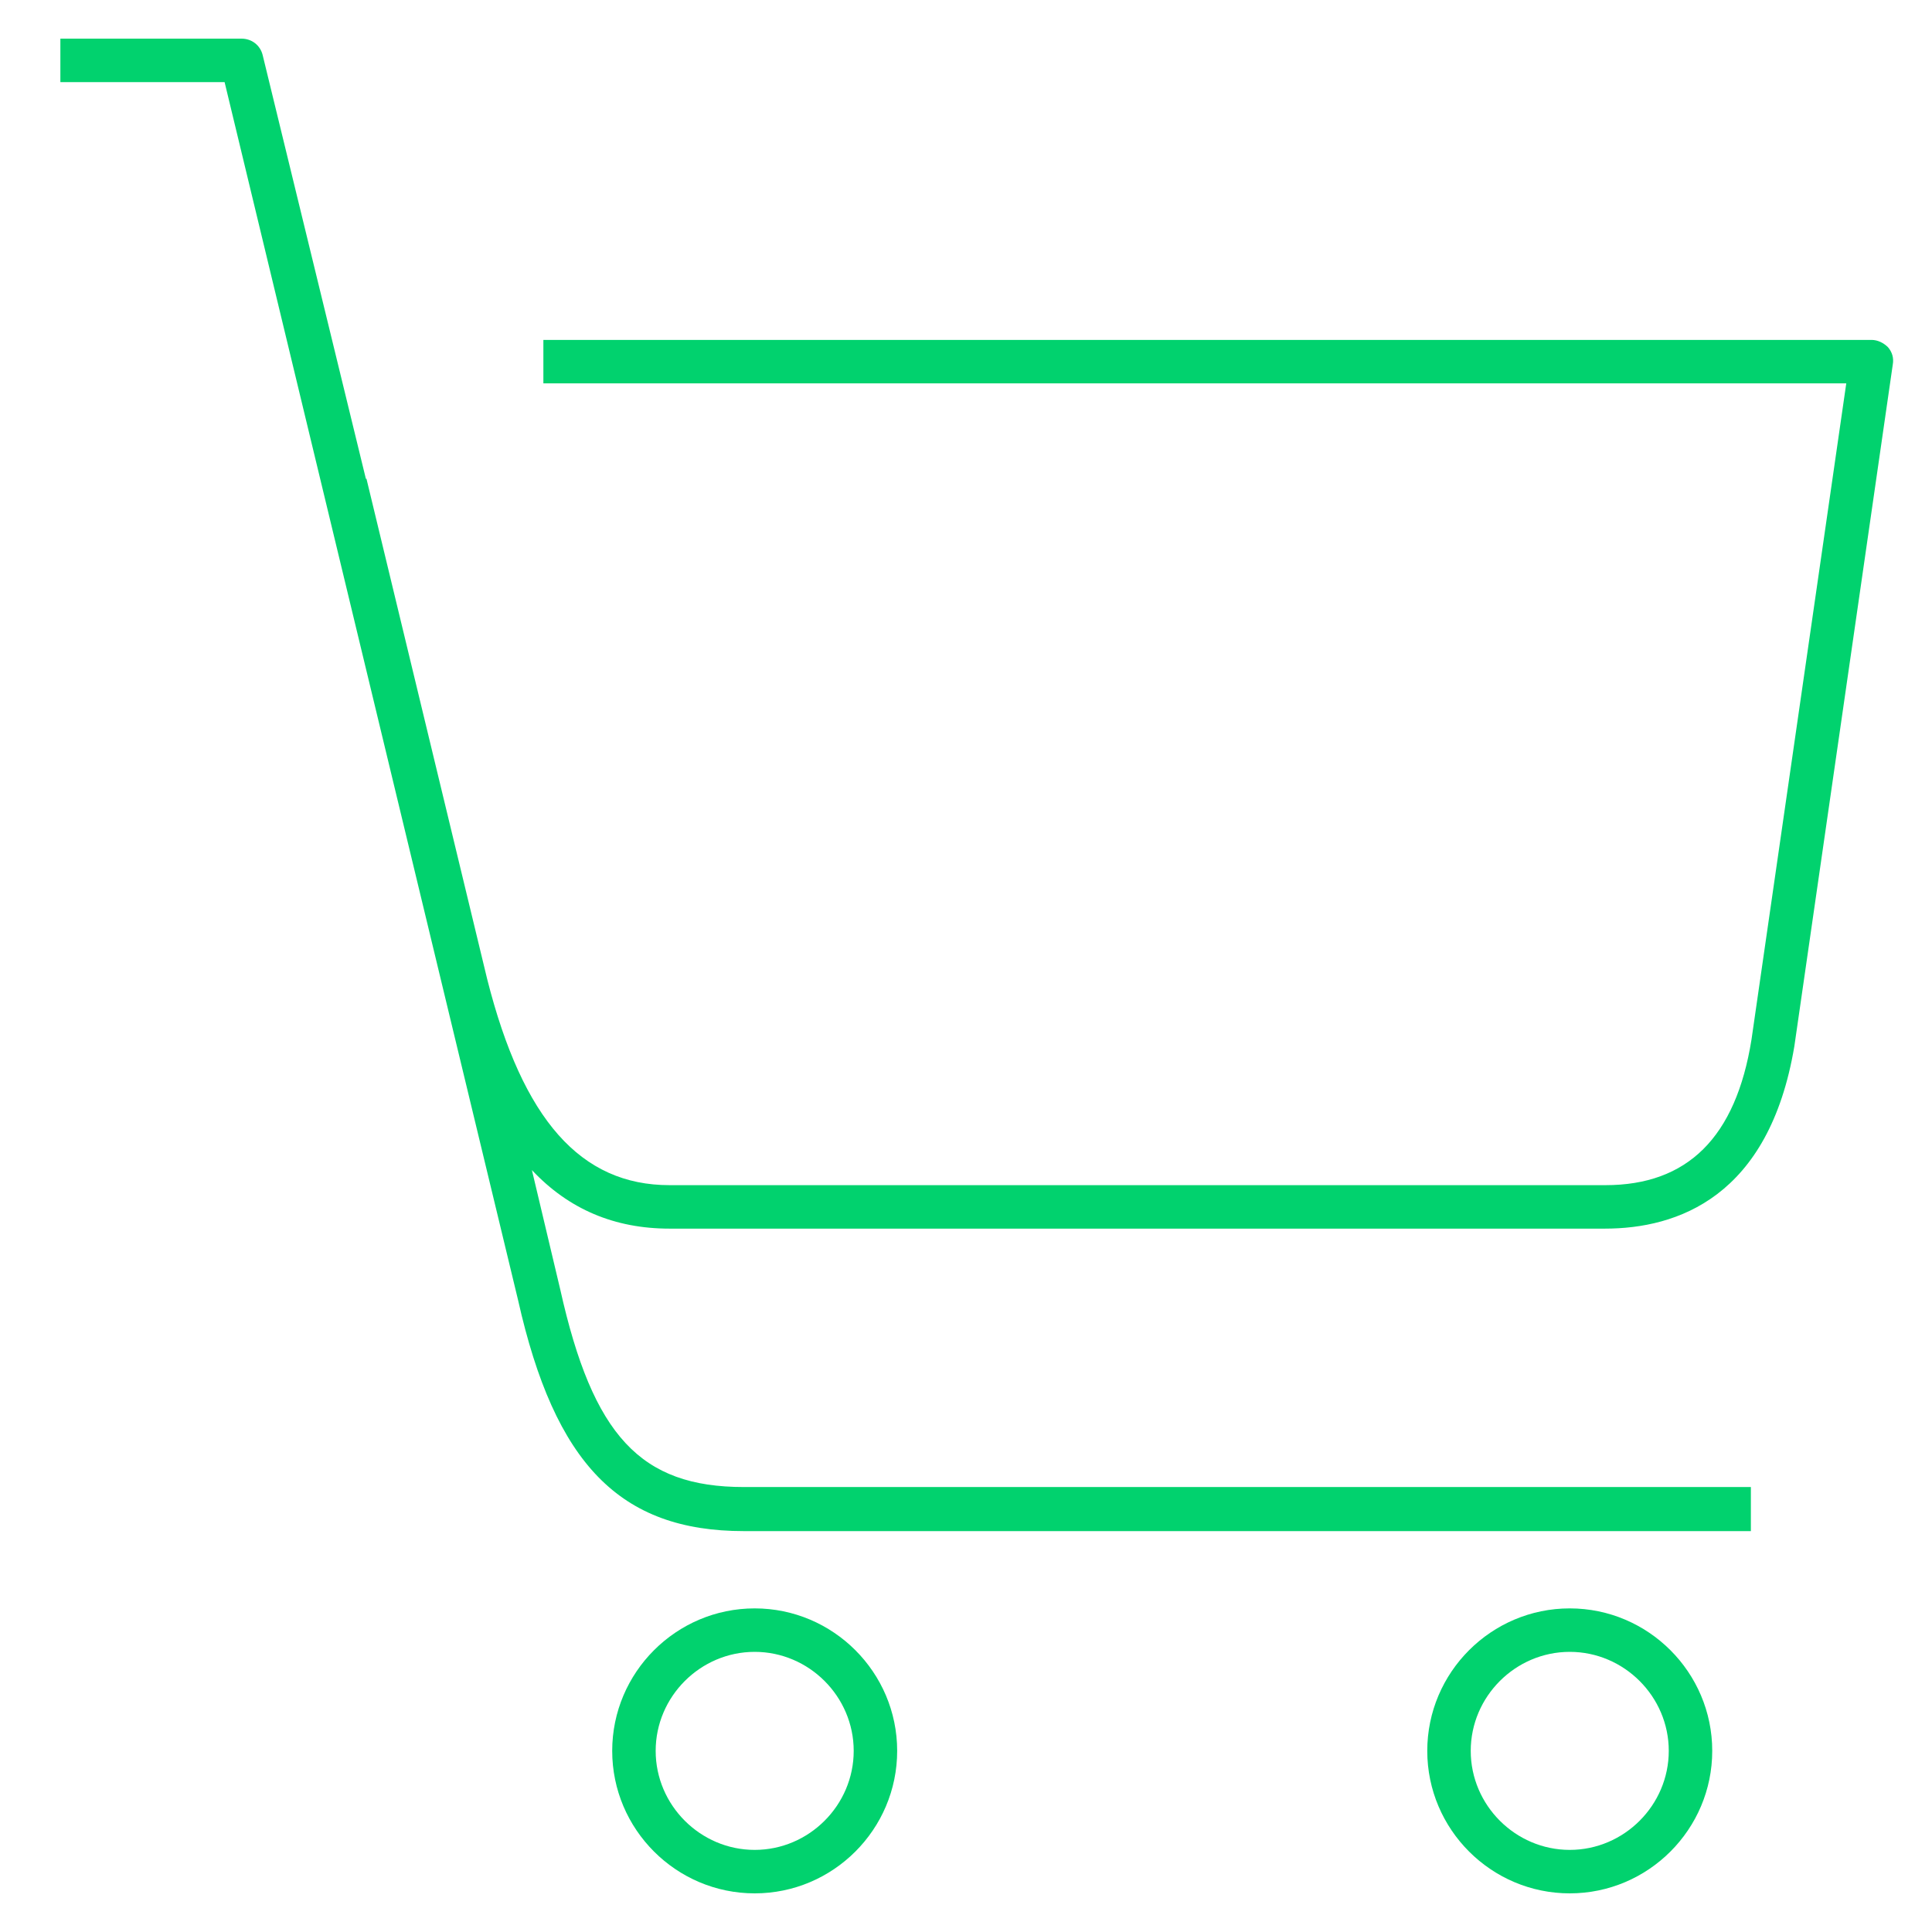
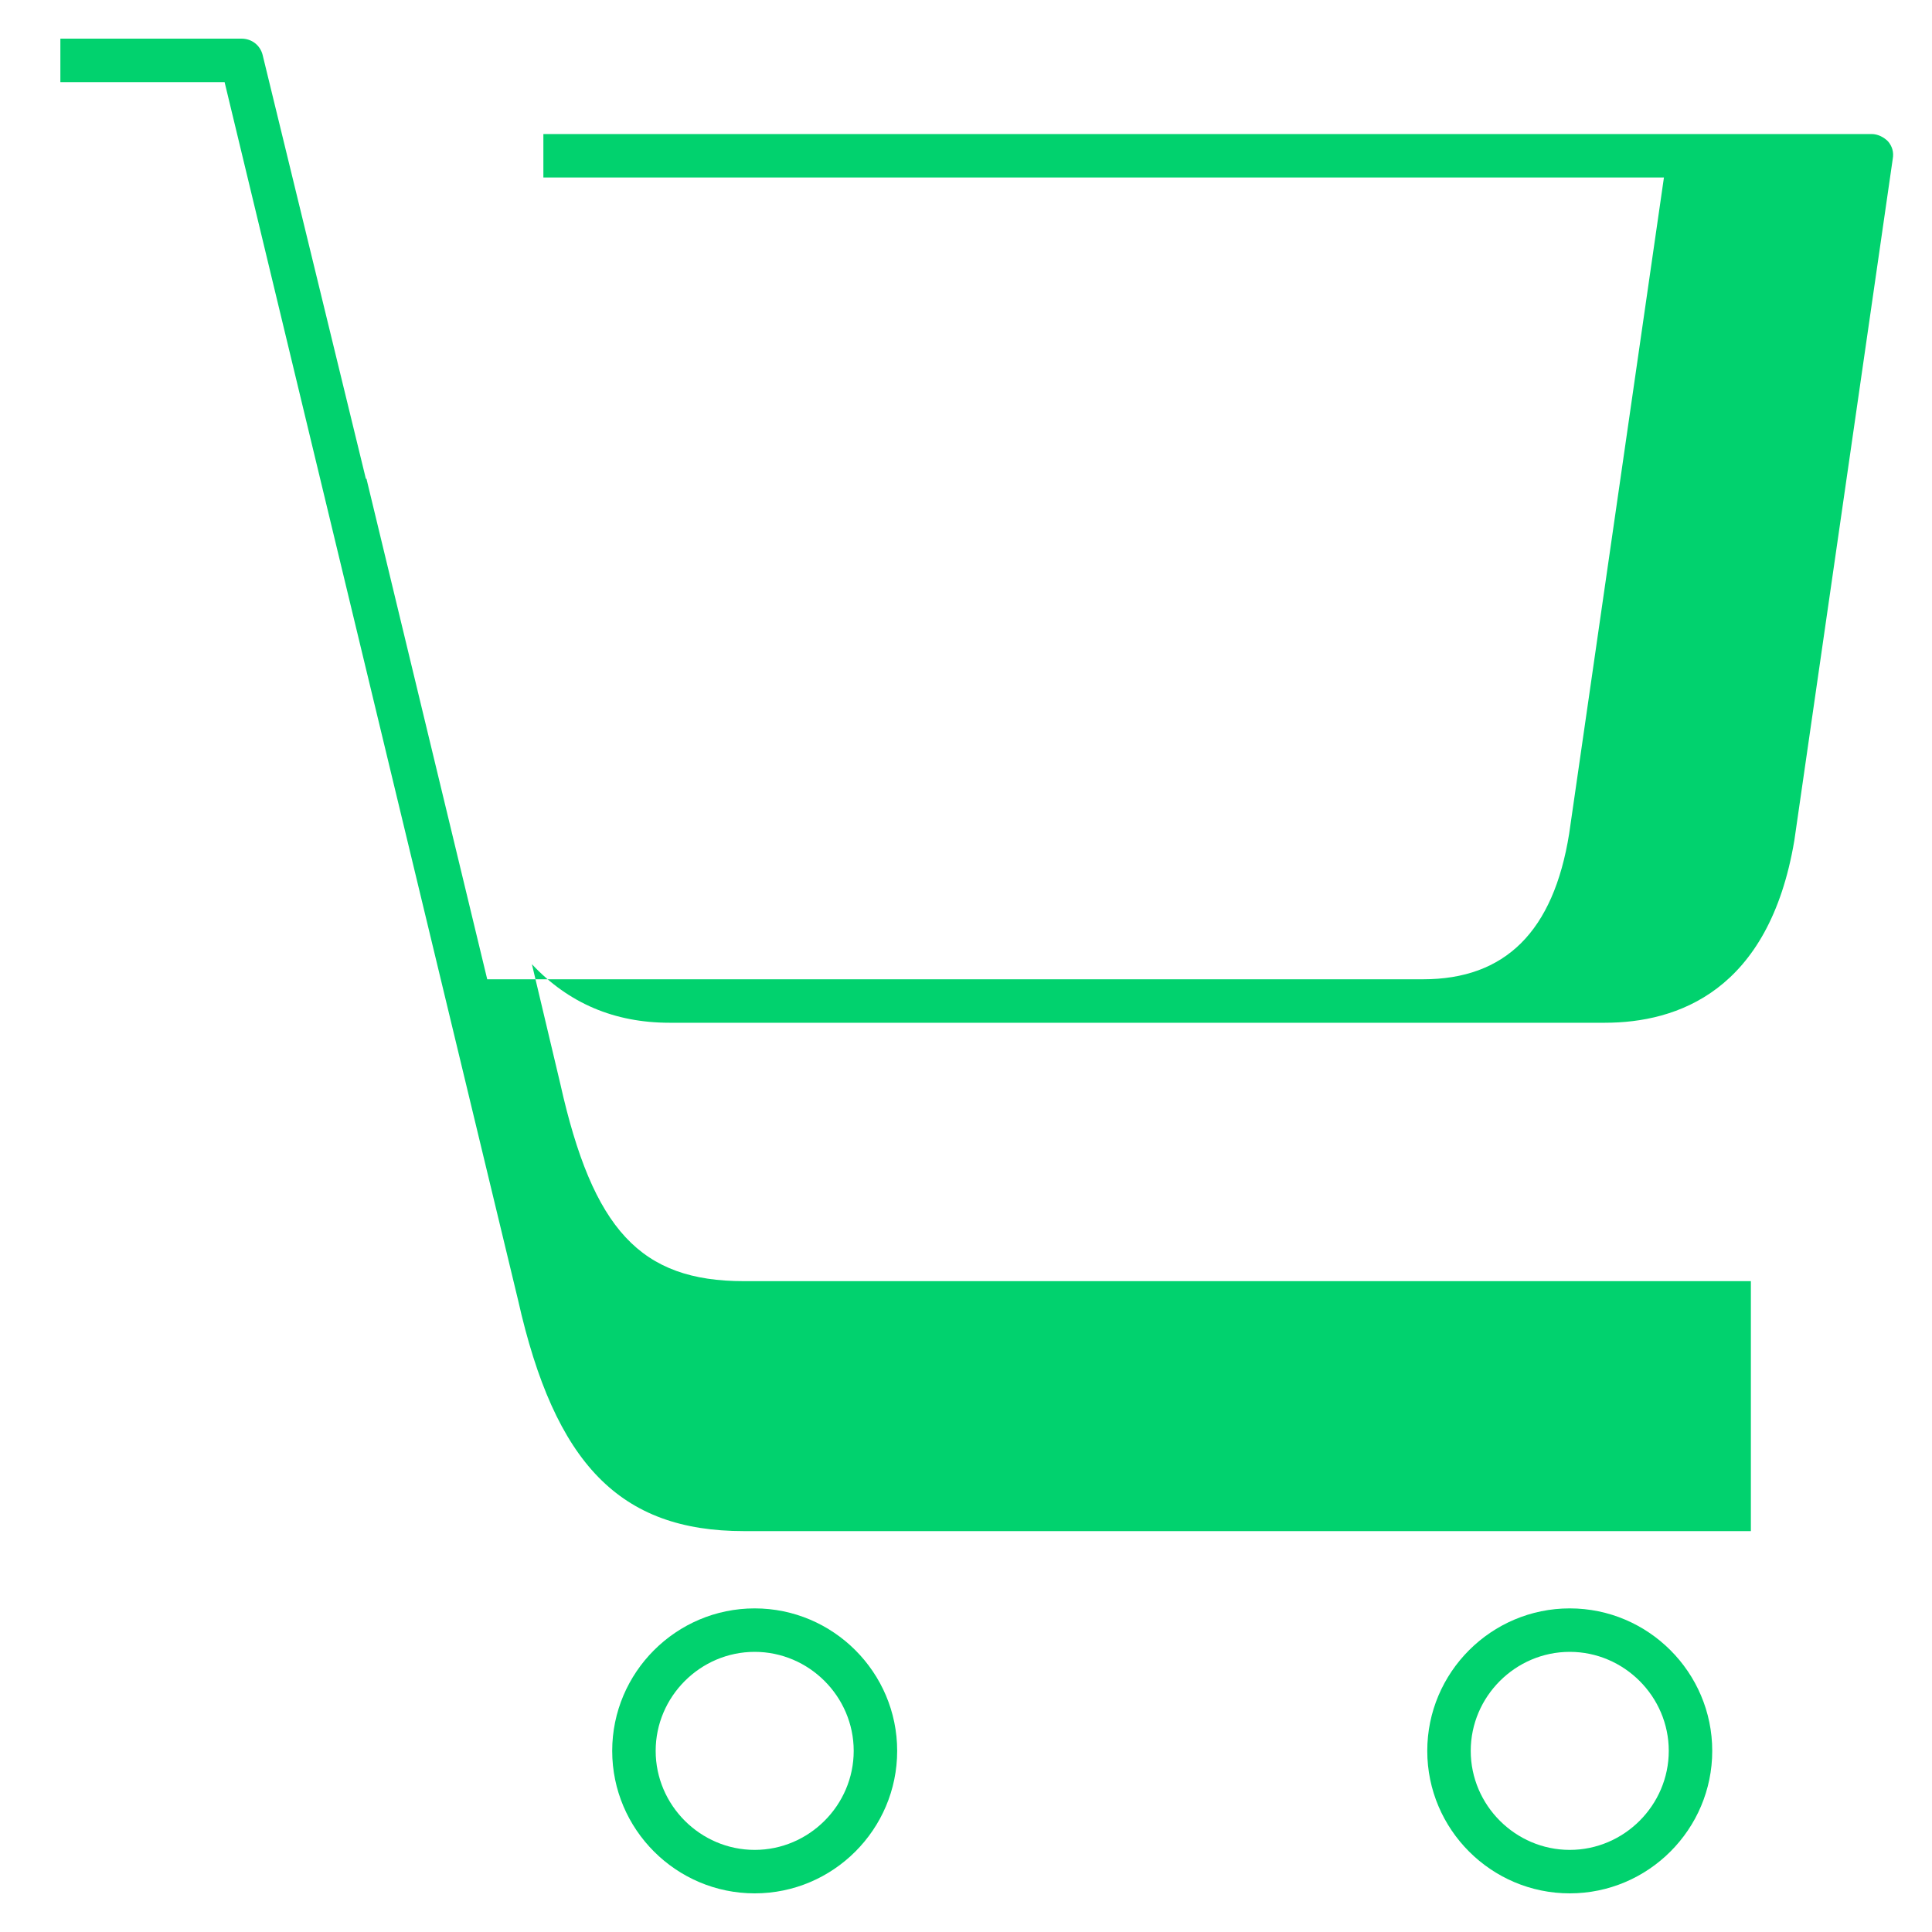
<svg xmlns="http://www.w3.org/2000/svg" id="Layer_1" viewBox="0 0 32 32">
  <defs>
    <style>.cls-1{fill:none;}.cls-2{fill:#01d26e;}</style>
  </defs>
-   <path id="shopping--cart" class="cls-2" d="M26,31.36c-1.3,0-2.36-1.06-2.36-2.36s1.06-2.36,2.36-2.36,2.36,1.06,2.36,2.36-1.06,2.36-2.36,2.36Zm0-4c-.9,0-1.64,.74-1.64,1.64s.74,1.64,1.64,1.64,1.64-.74,1.64-1.64-.74-1.64-1.64-1.64Zm-13.5,4c-1.3,0-2.36-1.06-2.36-2.36s1.06-2.36,2.36-2.36,2.36,1.06,2.36,2.36-1.06,2.36-2.36,2.36Zm0-4c-.9,0-1.64,.74-1.64,1.64s.74,1.64,1.64,1.64,1.64-.74,1.64-1.64-.74-1.64-1.64-1.64Zm16.5-2H12.32c-2.05,0-3.13-1.11-3.74-3.83L3.72,1.36H1V.64h3c.17,0,.31,.11,.35,.27l1.71,7.02h.01s2,8.29,2,8.29c.59,2.33,1.55,3.41,3.02,3.41h15.5c1.36,0,2.16-.79,2.42-2.41l1.57-10.87H9v-.72H31c.1,0,.2,.05,.27,.12,.07,.08,.1,.18,.08,.29l-1.63,11.29c-.42,2.5-1.94,3.02-3.14,3.02H11.09c-.91,0-1.67-.32-2.28-.97l.47,1.98c.54,2.42,1.33,3.27,3.04,3.27H29v.72Z" />
-   <rect id="_Transparent_Rectangle" class="cls-1" width="32" height="32" />
+   <path id="shopping--cart" class="cls-2" d="M26,31.36c-1.3,0-2.36-1.06-2.36-2.36s1.06-2.36,2.36-2.36,2.36,1.06,2.36,2.36-1.06,2.36-2.36,2.36Zm0-4c-.9,0-1.64,.74-1.64,1.64s.74,1.64,1.64,1.64,1.64-.74,1.64-1.64-.74-1.64-1.64-1.64Zm-13.5,4c-1.3,0-2.36-1.06-2.36-2.36s1.06-2.36,2.36-2.36,2.36,1.06,2.36,2.36-1.06,2.36-2.36,2.36Zm0-4c-.9,0-1.64,.74-1.64,1.64s.74,1.64,1.64,1.64,1.64-.74,1.64-1.64-.74-1.64-1.64-1.64Zm16.5-2H12.32c-2.05,0-3.13-1.11-3.74-3.83L3.72,1.36H1V.64h3c.17,0,.31,.11,.35,.27l1.71,7.02h.01s2,8.29,2,8.29h15.5c1.36,0,2.16-.79,2.42-2.41l1.57-10.87H9v-.72H31c.1,0,.2,.05,.27,.12,.07,.08,.1,.18,.08,.29l-1.63,11.29c-.42,2.5-1.94,3.02-3.14,3.02H11.09c-.91,0-1.67-.32-2.28-.97l.47,1.98c.54,2.42,1.33,3.27,3.04,3.27H29v.72Z" />
</svg>